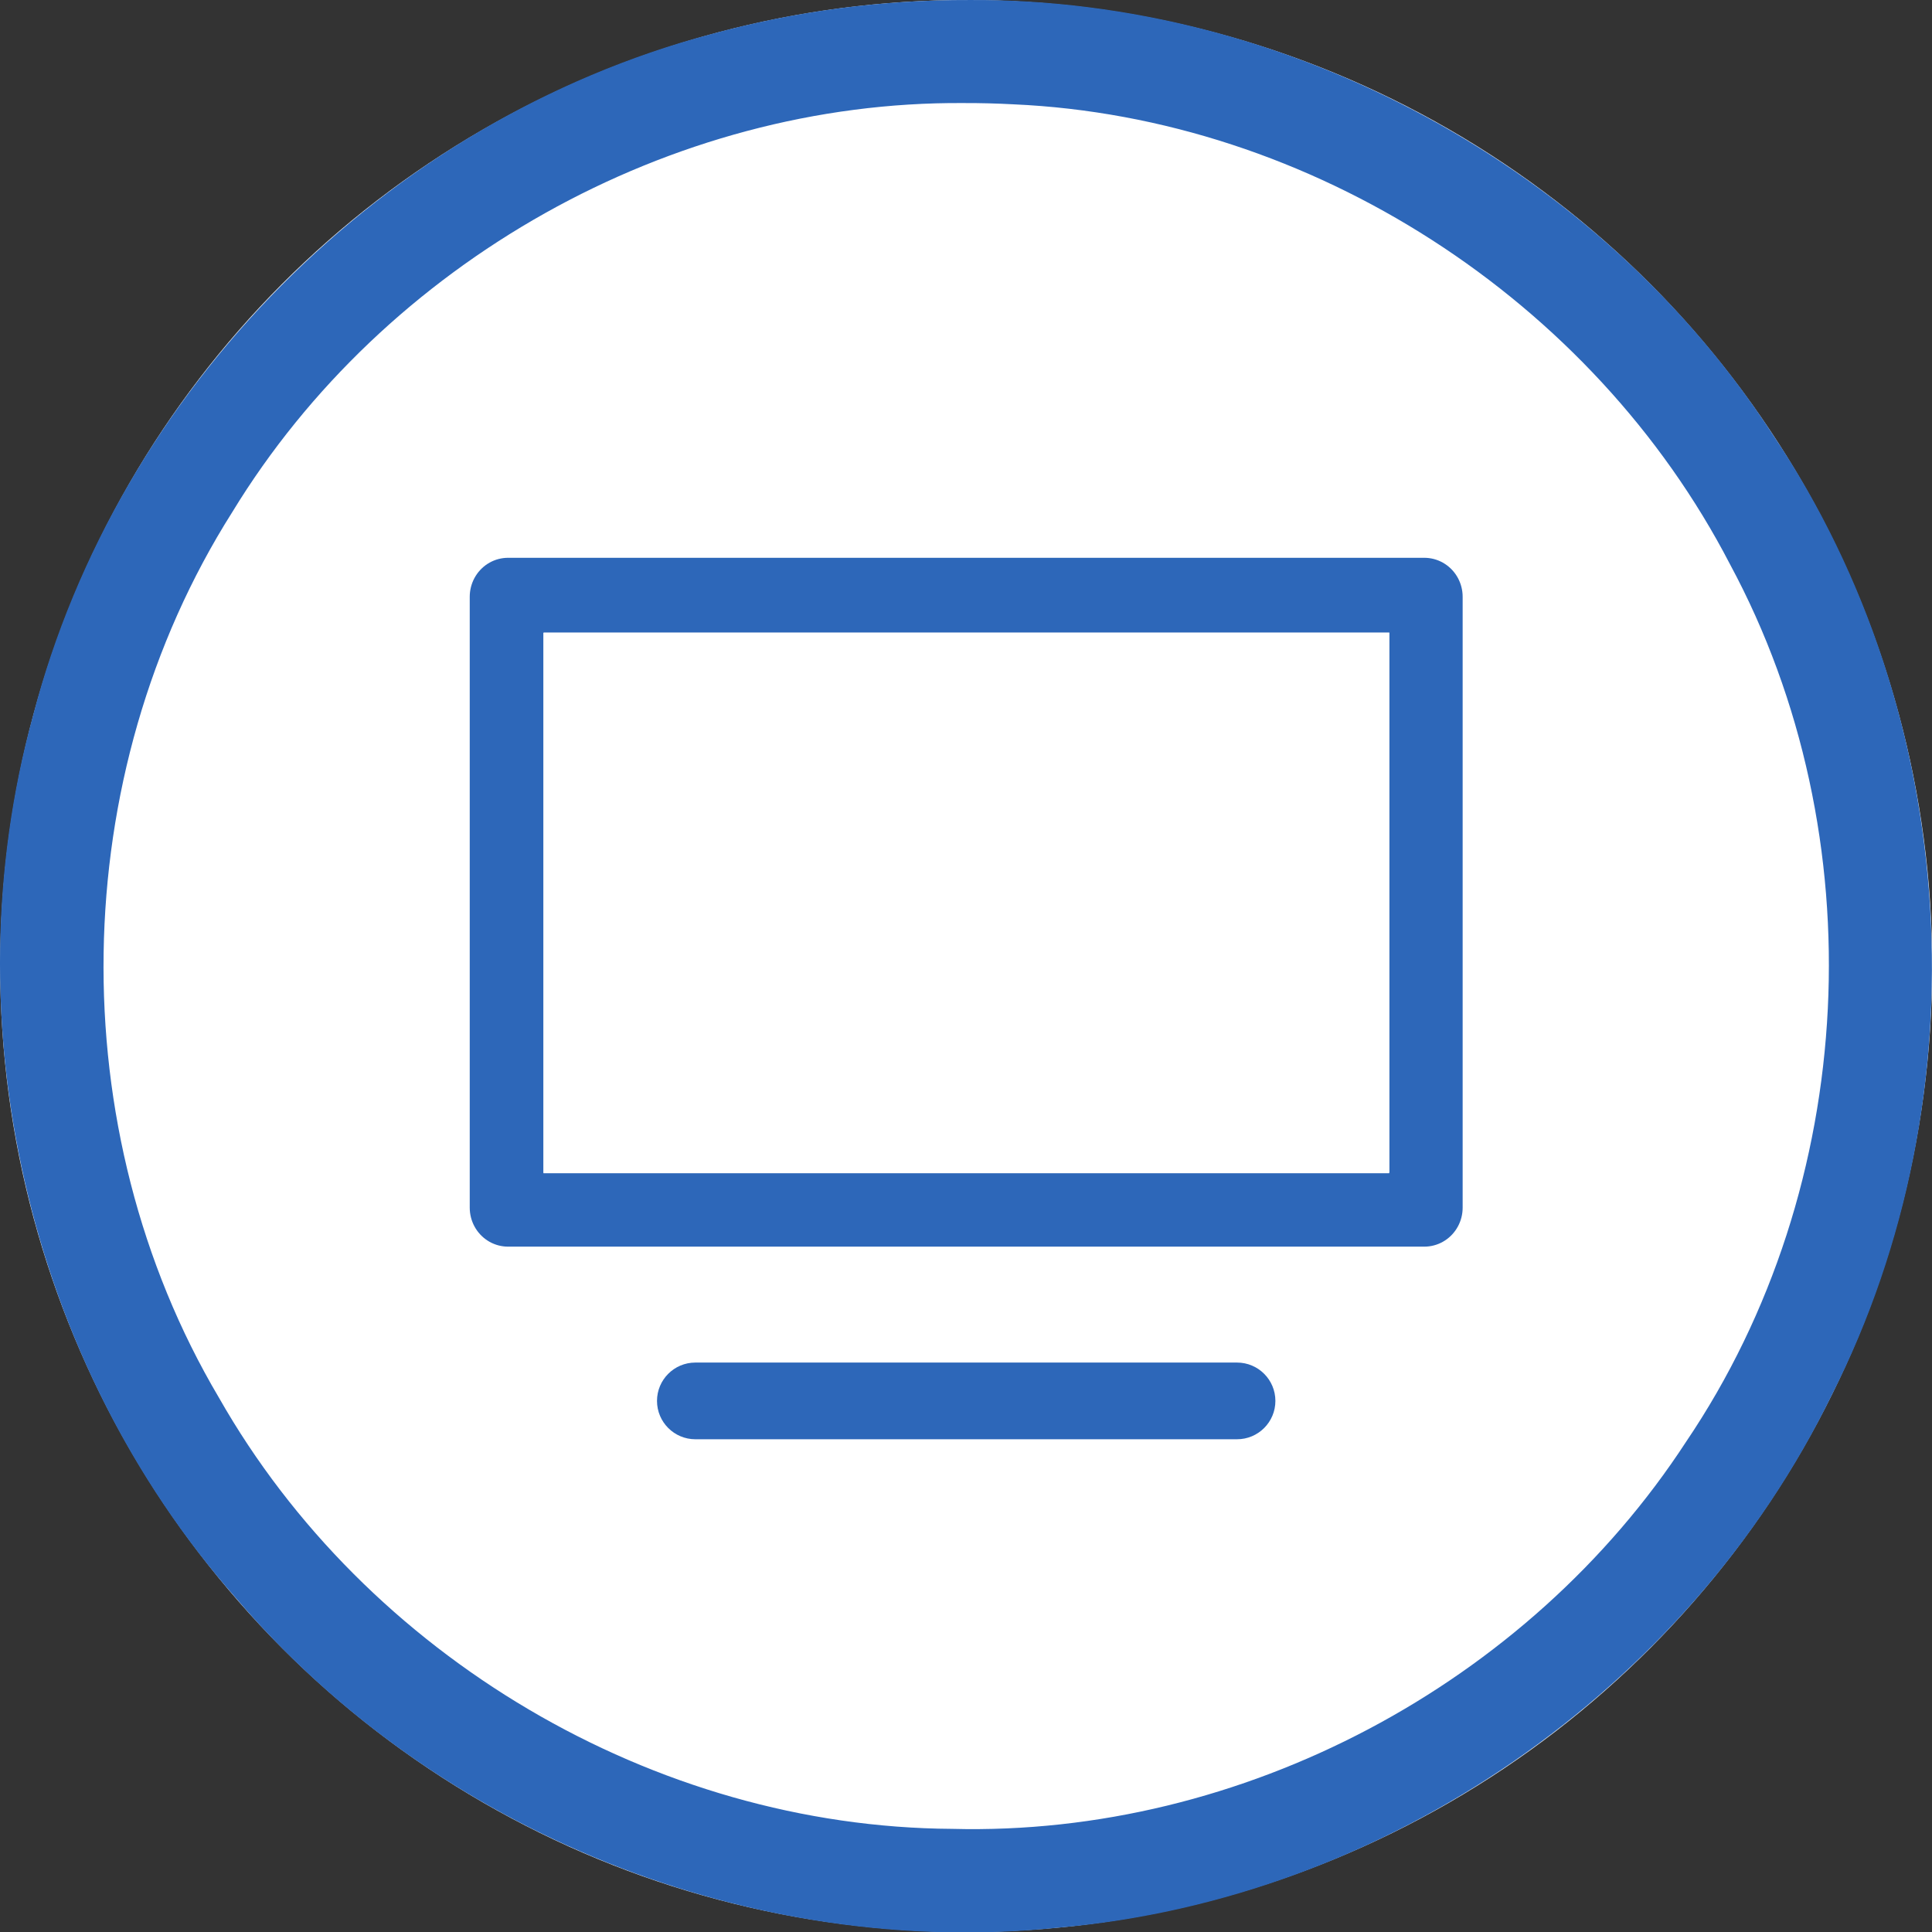
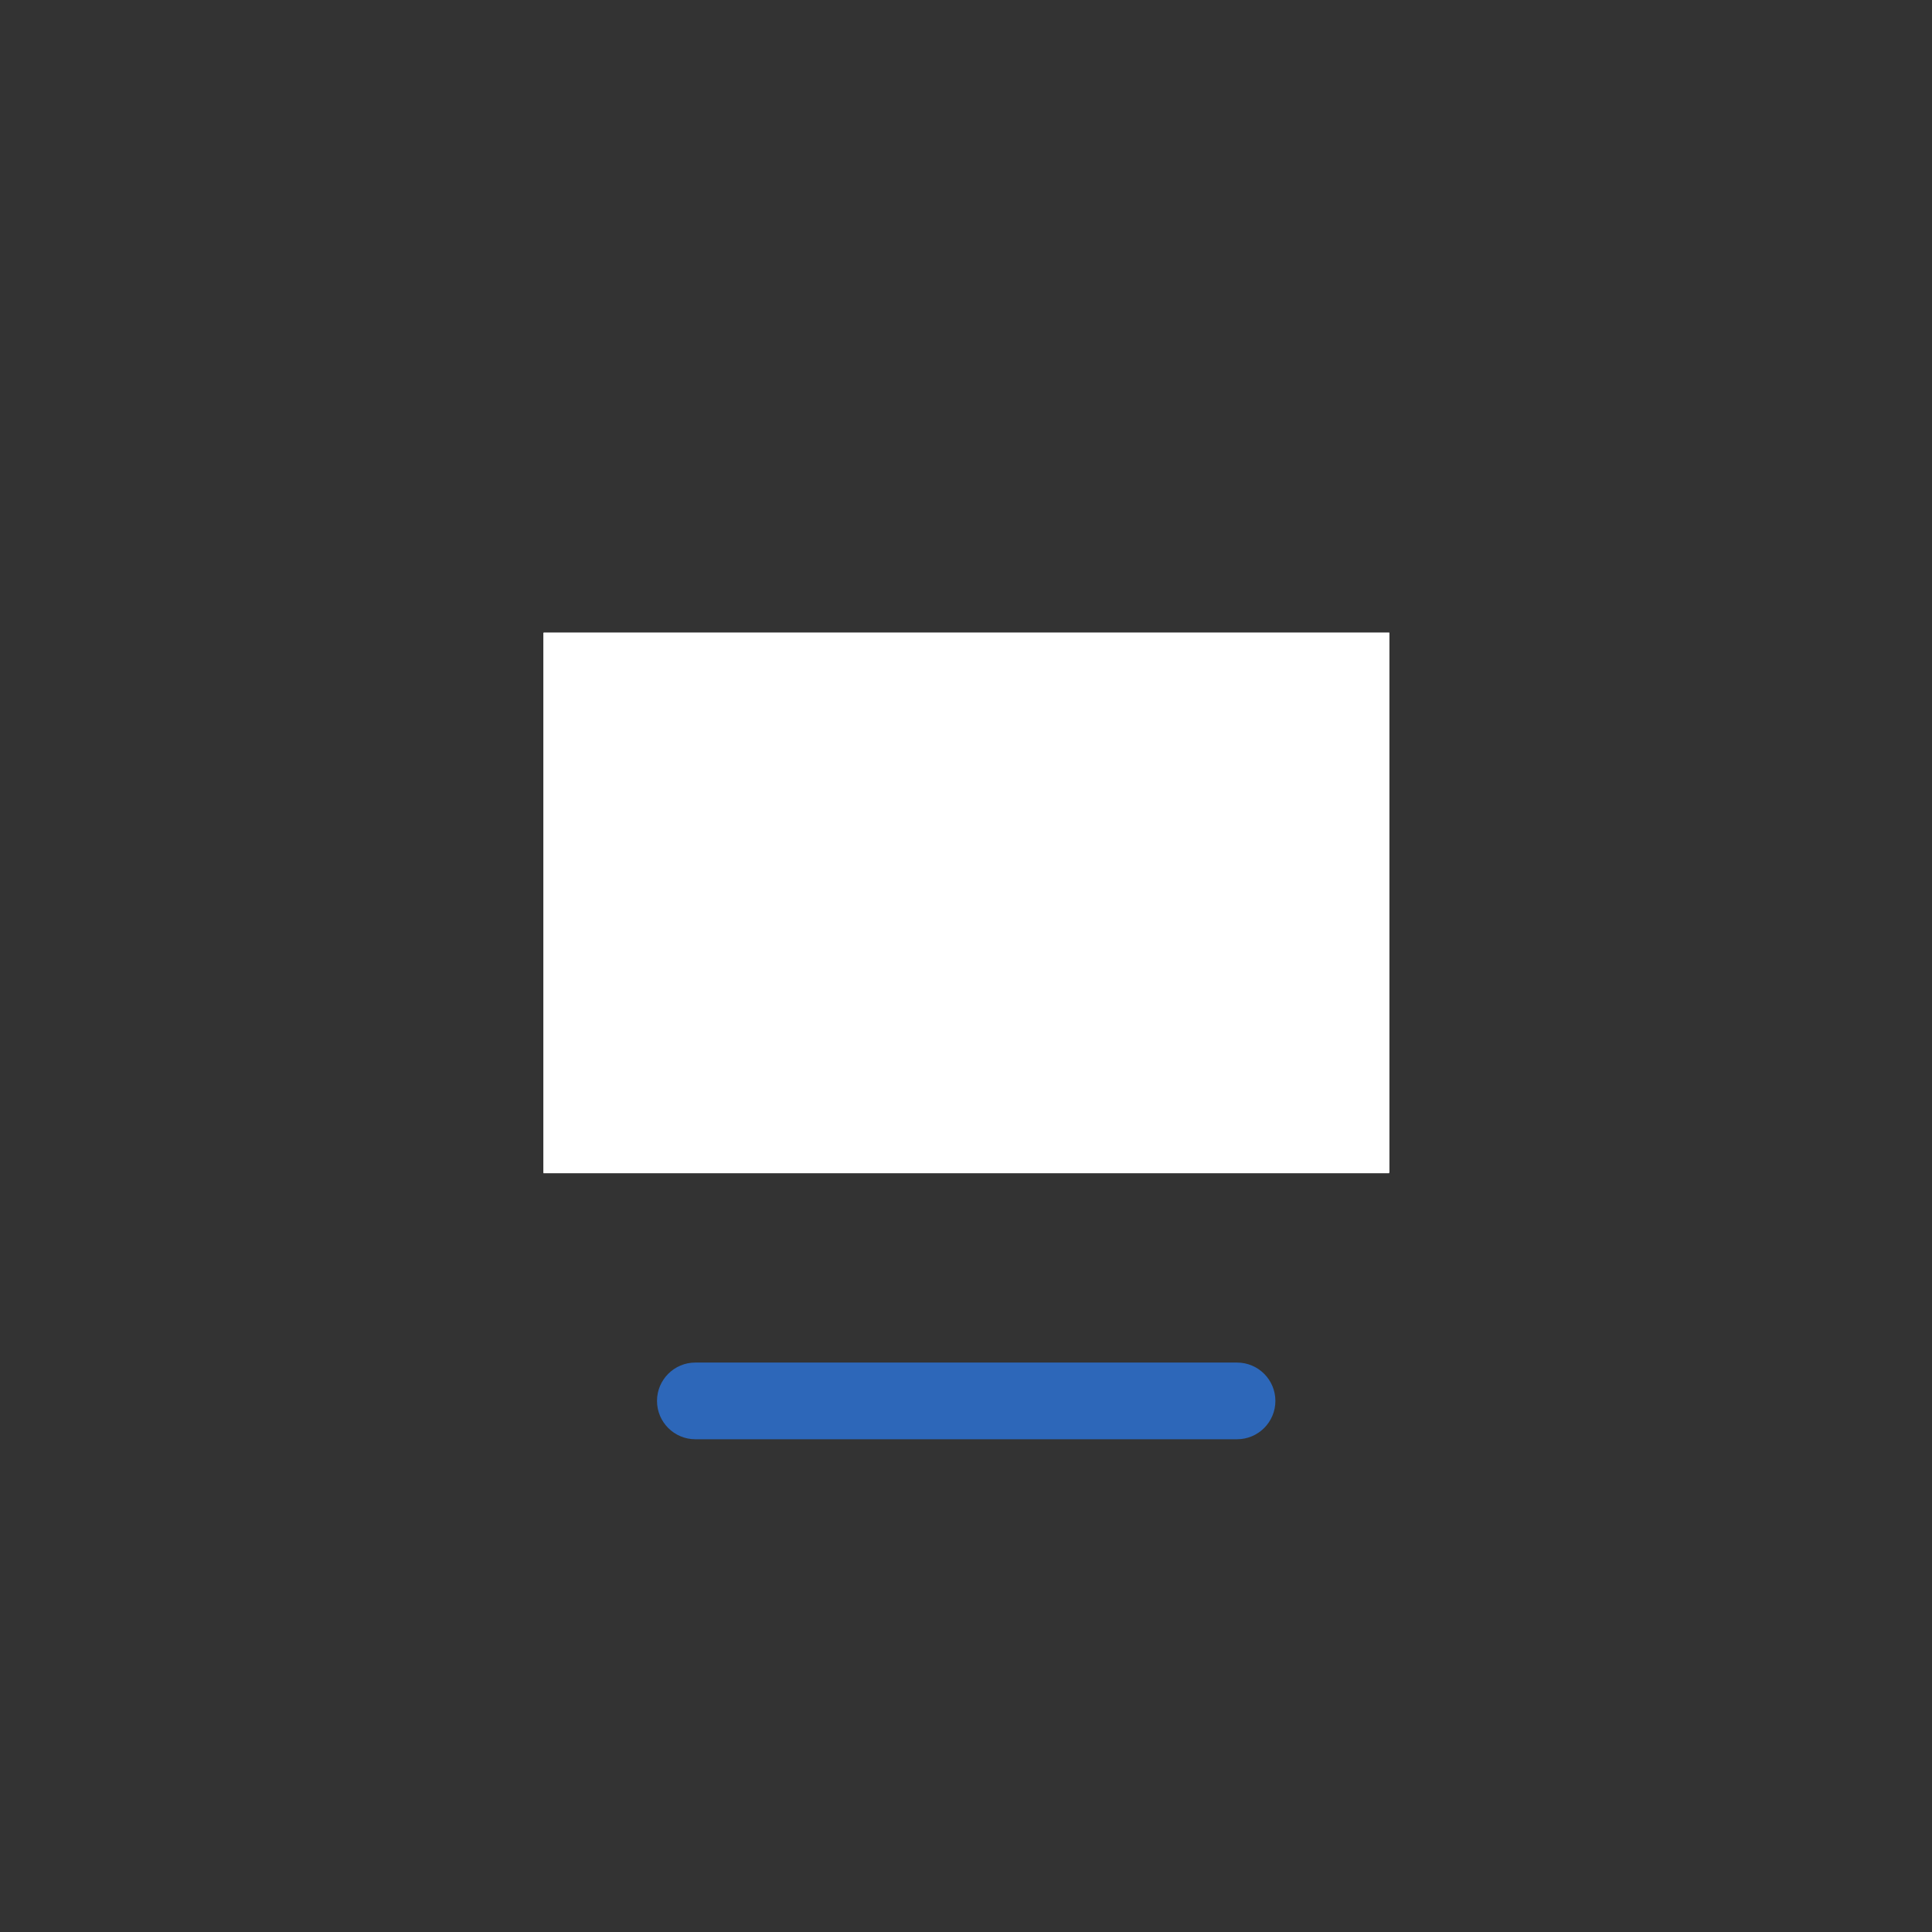
<svg xmlns="http://www.w3.org/2000/svg" id="svg128" style="clip-rule:evenodd;fill-rule:evenodd;stroke-linejoin:round;stroke-miterlimit:1.5" xml:space="preserve" version="1.1" viewBox="0 0 60 60" height="60" width="60">
  <rect x="0" y="0" width="60" height="60" fill="#333333" stroke="none" />
  <defs id="defs132" />
  <g transform="matrix(0.2,0,0,0.2,0.006,3.3261915e-4)" id="Background_circle">
    <g id="g105">
-       <circle id="circle101" style="fill:#ffffff" r="150" cy="150" cx="150" />
-       <path id="path103" d="m 150.485,0.001 c 49.524,-0.308 97.99,26.139 124.885,67.66 29.15,43.417 32.669,102.355 9.029,148.98 -22.323,45.724 -69.265,78.28 -120.017,82.677 C 116.8,304.272 67.627,284.532 36.597,248.141 4.228,211.431 -7.877,158.346 5.079,111.186 18.201,60.592 59.782,18.759 110.292,5.321 c 13.074,-3.589 26.637,-5.368 40.193,-5.32 z m -0.919,16 C 104.08,15.683 59.676,40.731 36.035,79.522 10.169,120.373 9.328,175.394 33.956,217.011 c 22.835,40.175 67.61,66.707 113.877,66.972 44.984,1.173 89.419,-22.447 113.952,-60.106 26.866,-39.709 29.543,-94.088 6.807,-136.282 -21.267,-41.054 -65.006,-69.348 -111.261,-71.398 -2.586,-0.138 -5.175,-0.205 -7.765,-0.196 z" style="fill:#2d67b9" />
-     </g>
+       </g>
    <g id="g125">
      <g id="g119">
        <g id="g109" transform="matrix(1,0,0,1.017,0,-12.456)">
-           <rect id="rect107" style="fill:#2d67b9;fill-opacity:0;stroke:#2d67b9;stroke-width:11.9px" height="93.275" width="142.279" y="103.363" x="78.86" />
-         </g>
+           </g>
        <g id="g113" transform="matrix(1.701,0,0,1.087,-105.138,-15.12)">
          <rect id="rect111" style="fill:#ffffff" height="77.198" width="77.198" y="104.31" x="111.401" />
        </g>
        <g id="g117" transform="translate(-4.856,-7.977)">
          <path id="path115" style="fill:#2d67b9" d="m 202.868,225.508 c 0,-3.287 -2.668,-5.955 -5.954,-5.955 h -84.115 c -3.286,0 -5.954,2.668 -5.954,5.955 0,3.286 2.668,5.954 5.954,5.954 h 84.115 c 3.286,0 5.954,-2.668 5.954,-5.954 z" />
        </g>
      </g>
      <g id="g123" transform="matrix(1.669,0,0,1.066,-100.308,-7.715)">
        <rect id="rect121" style="fill:#ffffff" height="78.688" width="78.688" y="99.376" x="110.656" />
      </g>
    </g>
  </g>
</svg>